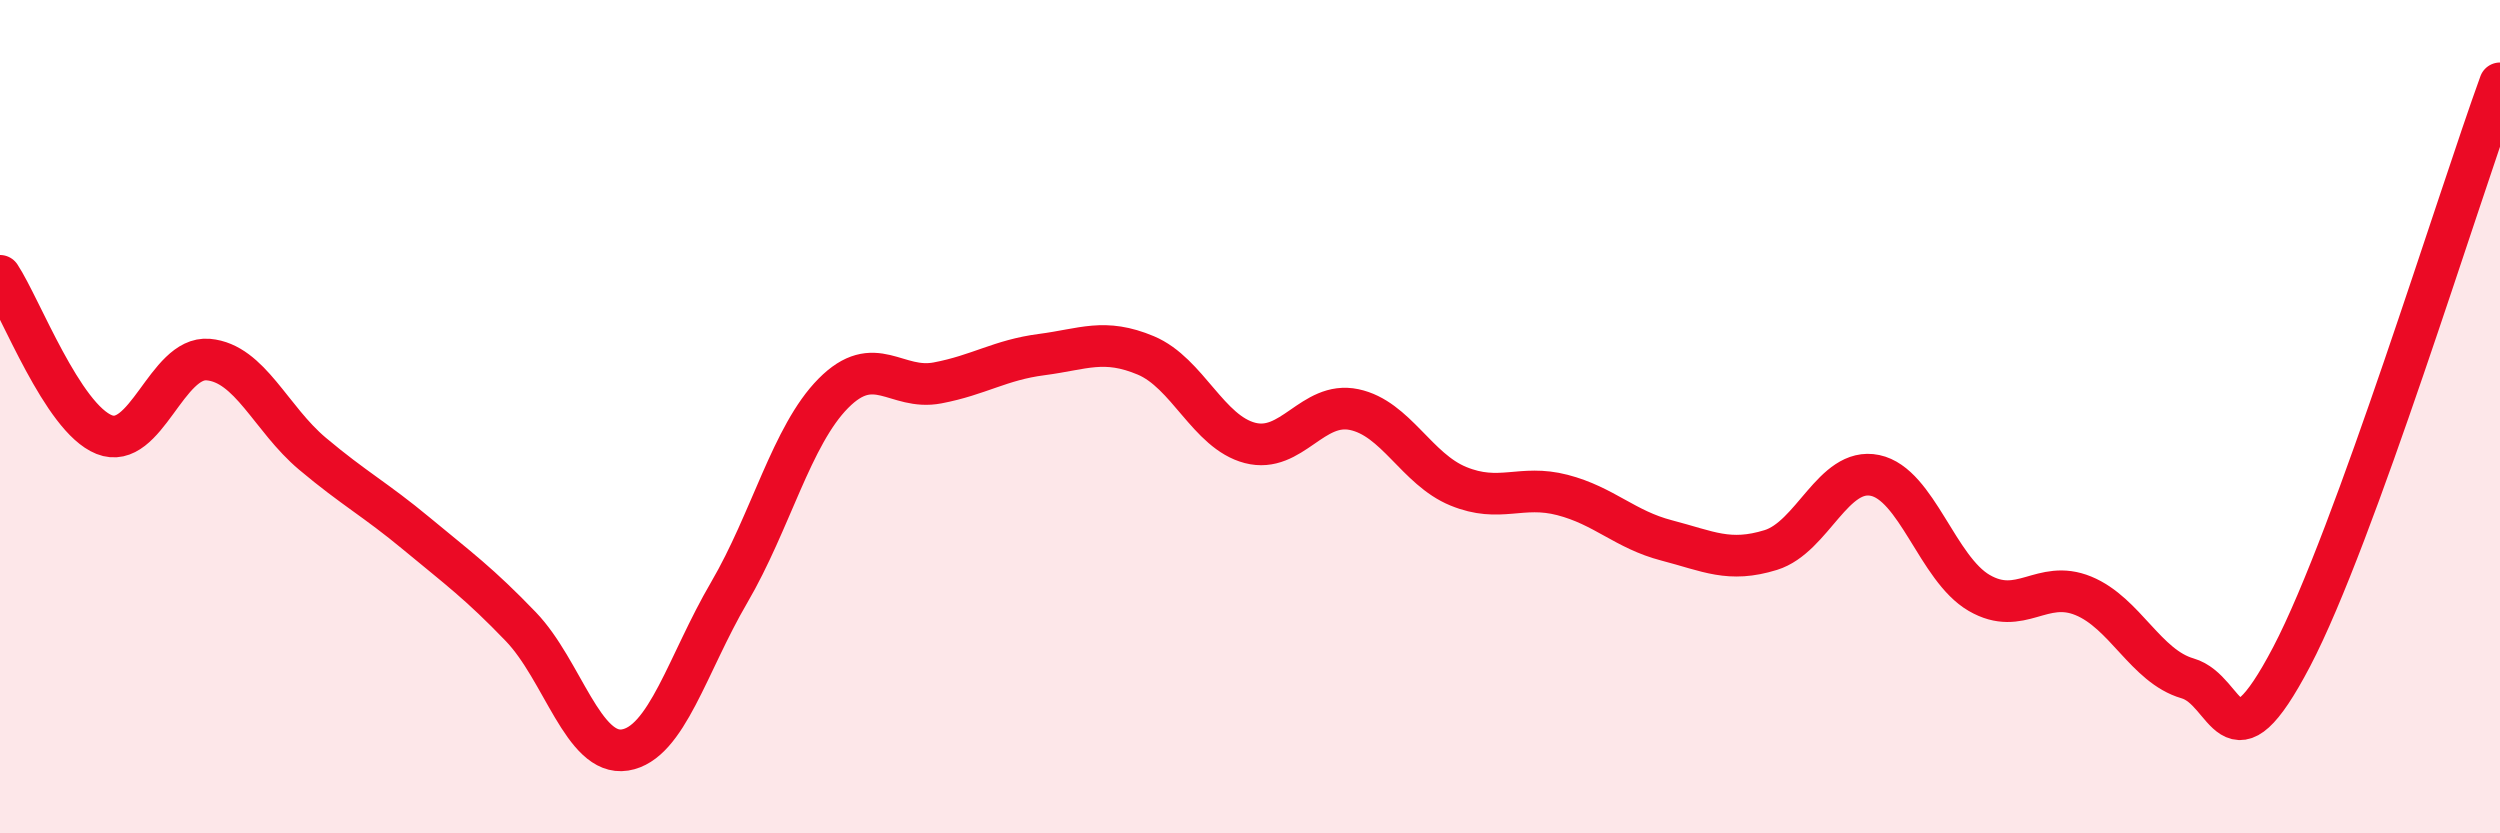
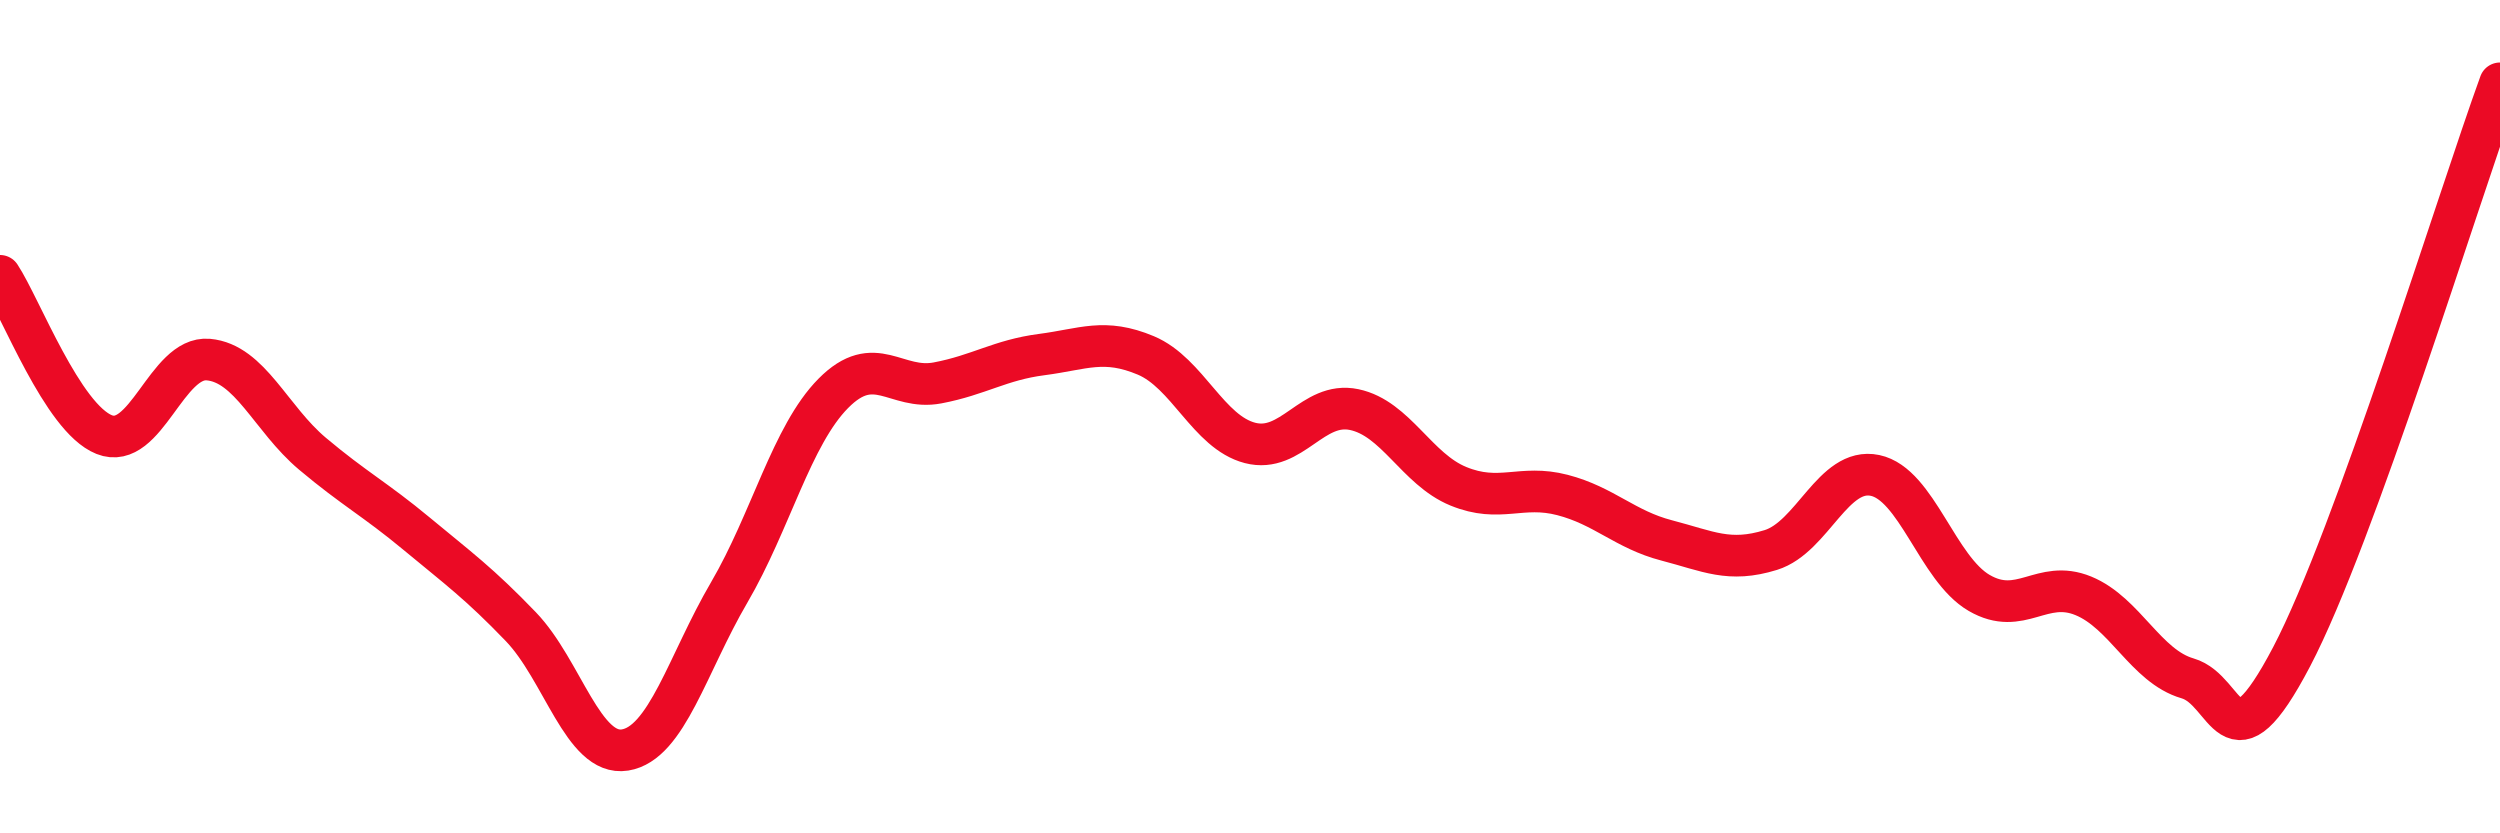
<svg xmlns="http://www.w3.org/2000/svg" width="60" height="20" viewBox="0 0 60 20">
-   <path d="M 0,6.62 C 0.5,7.38 1.5,10.03 2.5,10.43 C 3.5,10.83 4,8.54 5,8.63 C 6,8.72 6.5,10.05 7.5,10.89 C 8.5,11.73 9,11.98 10,12.81 C 11,13.64 11.5,14 12.5,15.04 C 13.5,16.08 14,18.16 15,18 C 16,17.84 16.5,15.93 17.5,14.22 C 18.5,12.51 19,10.45 20,9.44 C 21,8.43 21.5,9.38 22.5,9.19 C 23.5,9 24,8.64 25,8.51 C 26,8.38 26.5,8.11 27.5,8.53 C 28.5,8.95 29,10.37 30,10.63 C 31,10.89 31.5,9.62 32.5,9.83 C 33.5,10.04 34,11.26 35,11.67 C 36,12.08 36.5,11.62 37.5,11.88 C 38.5,12.14 39,12.71 40,12.97 C 41,13.23 41.5,13.51 42.5,13.2 C 43.5,12.89 44,11.2 45,11.41 C 46,11.62 46.5,13.65 47.5,14.23 C 48.5,14.81 49,13.89 50,14.3 C 51,14.71 51.5,15.99 52.5,16.28 C 53.5,16.57 53.5,18.62 55,15.76 C 56.5,12.9 59,4.75 60,2L60 20L0 20Z" fill="#EB0A25" opacity="0.1" stroke-linecap="round" stroke-linejoin="round" />
  <path d="M 0,6.62 C 0.5,7.38 1.5,10.03 2.5,10.43 C 3.5,10.83 4,8.54 5,8.63 C 6,8.72 6.5,10.05 7.5,10.89 C 8.5,11.73 9,11.98 10,12.81 C 11,13.64 11.5,14 12.5,15.04 C 13.5,16.08 14,18.16 15,18 C 16,17.84 16.5,15.93 17.5,14.22 C 18.5,12.51 19,10.45 20,9.44 C 21,8.43 21.5,9.38 22.5,9.19 C 23.5,9 24,8.64 25,8.51 C 26,8.38 26.5,8.11 27.5,8.53 C 28.5,8.95 29,10.37 30,10.63 C 31,10.89 31.5,9.62 32.5,9.83 C 33.5,10.04 34,11.26 35,11.67 C 36,12.08 36.5,11.62 37.5,11.88 C 38.5,12.14 39,12.71 40,12.97 C 41,13.23 41.5,13.51 42.5,13.2 C 43.5,12.89 44,11.2 45,11.41 C 46,11.62 46.5,13.65 47.5,14.23 C 48.5,14.81 49,13.89 50,14.3 C 51,14.71 51.5,15.99 52.5,16.28 C 53.5,16.57 53.5,18.62 55,15.76 C 56.5,12.9 59,4.75 60,2" stroke="#EB0A25" stroke-width="1" fill="none" stroke-linecap="round" stroke-linejoin="round" />
</svg>